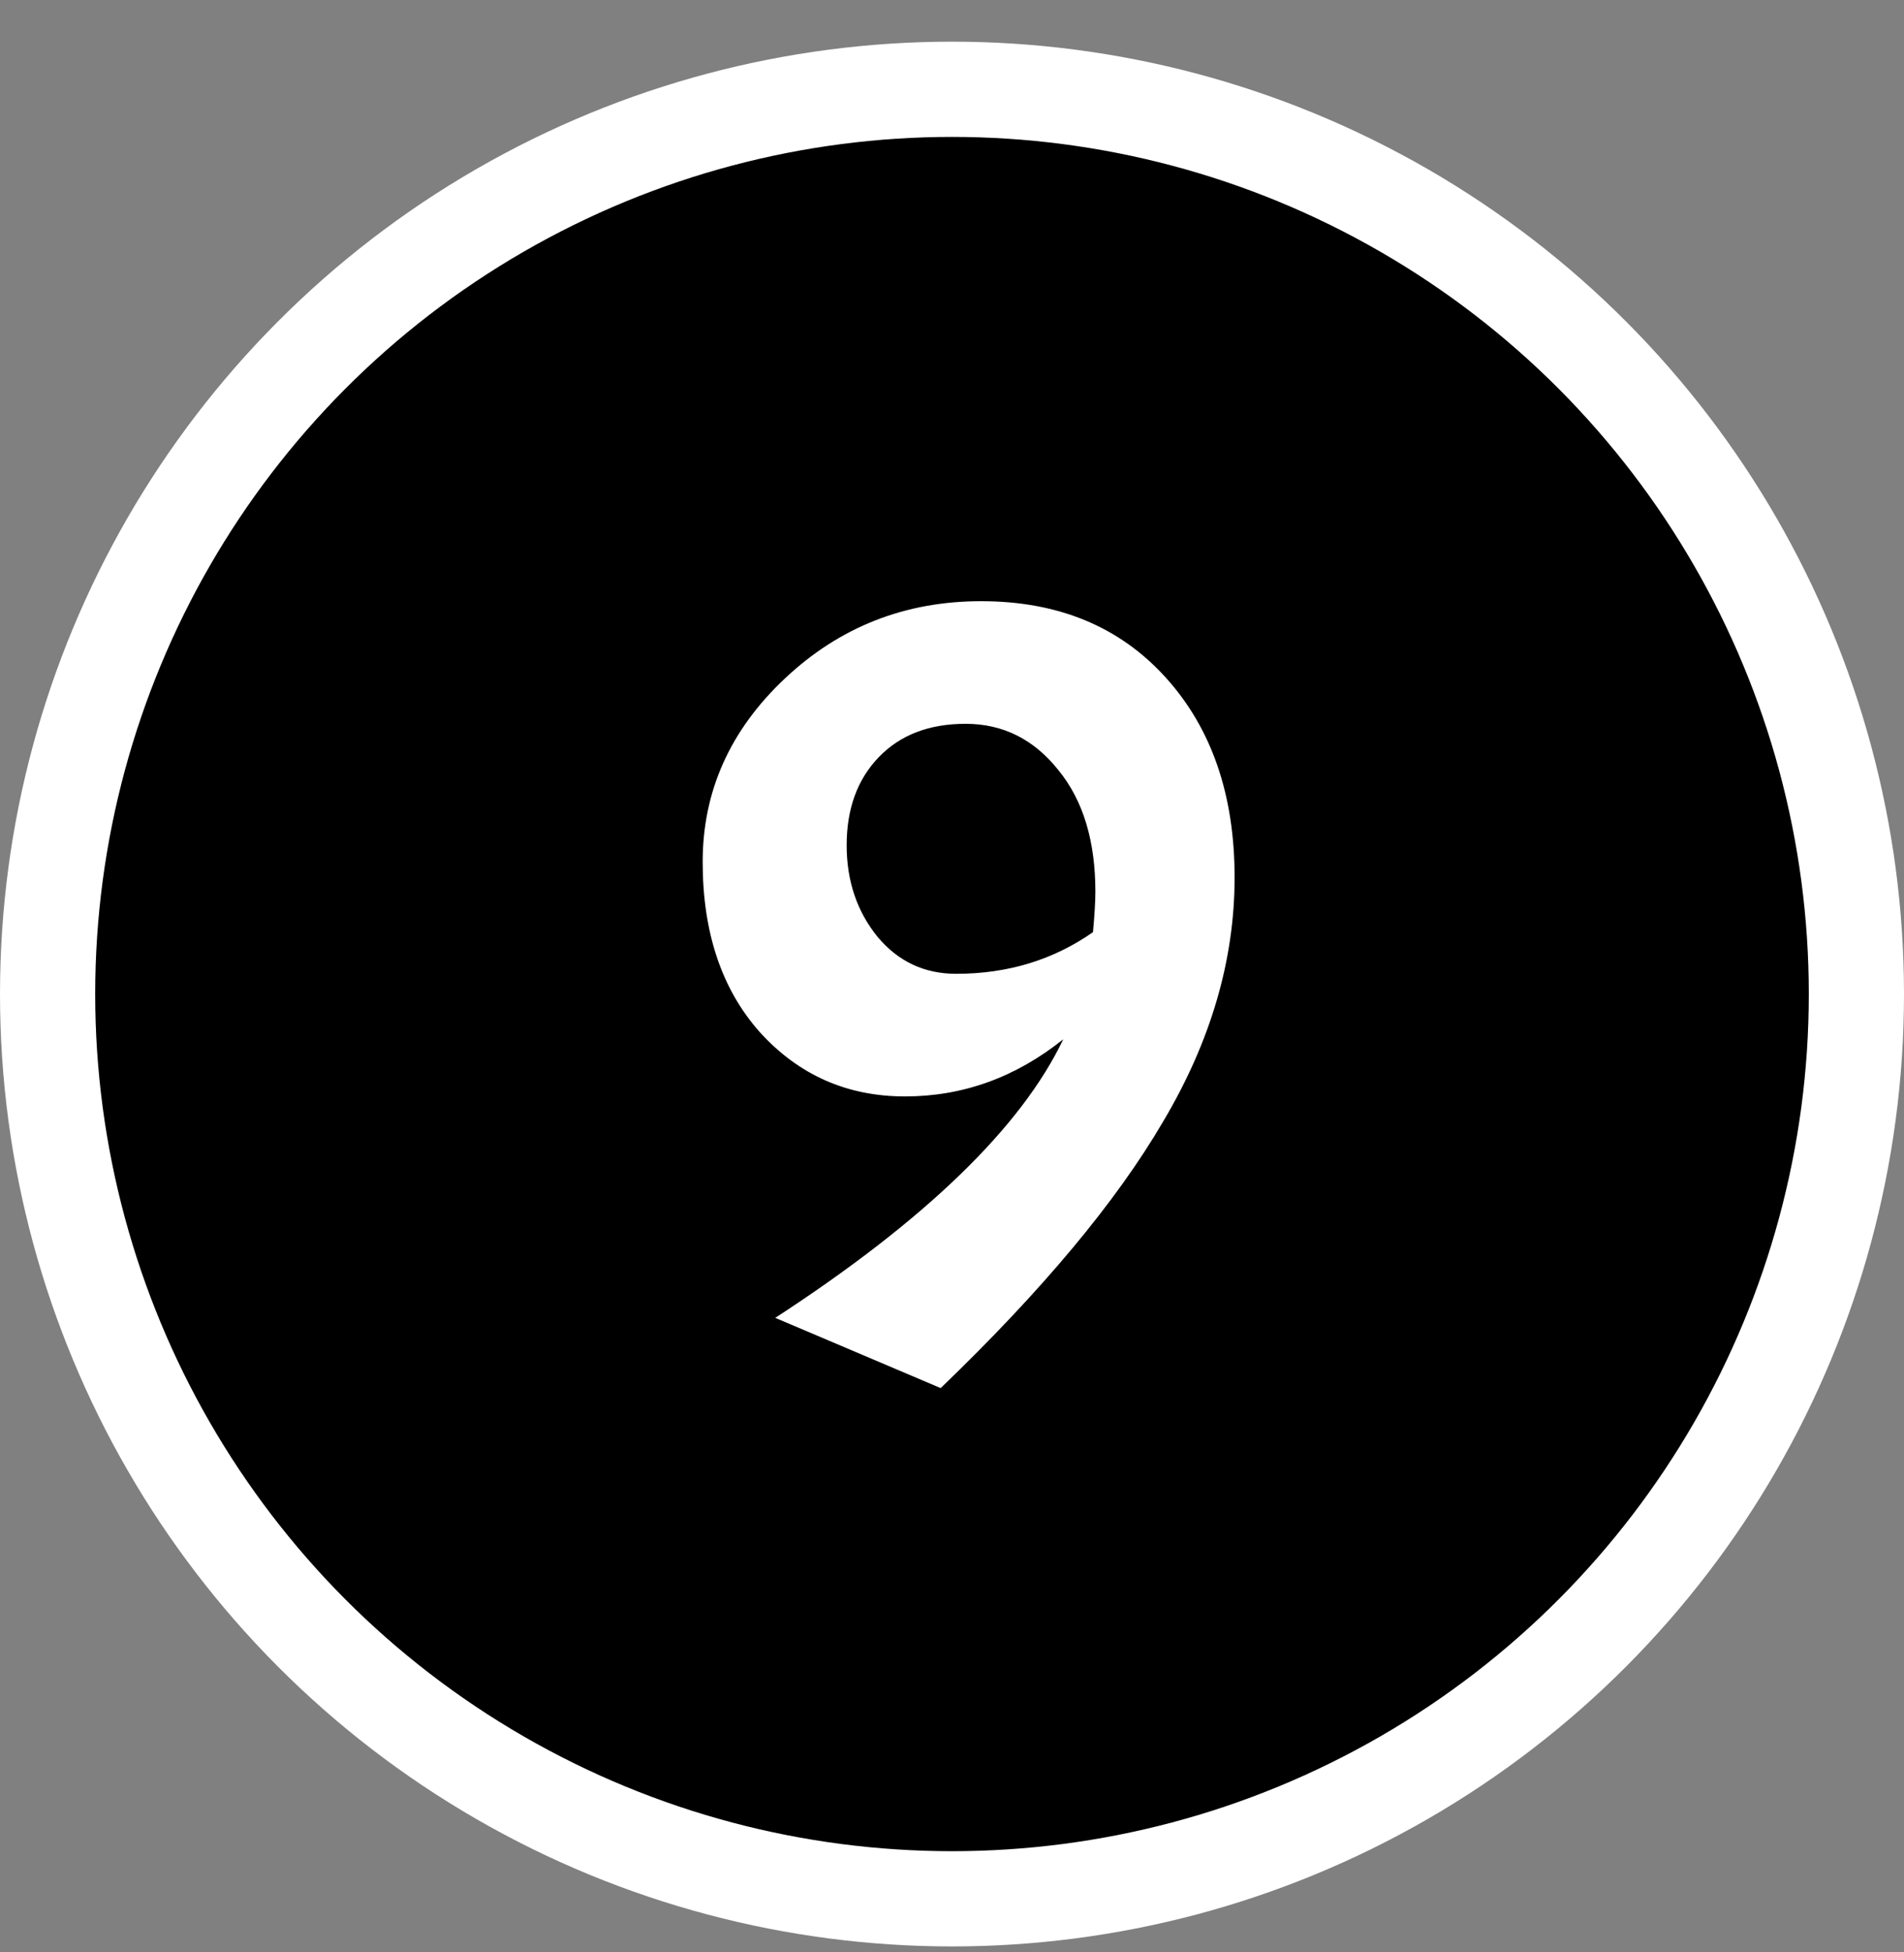
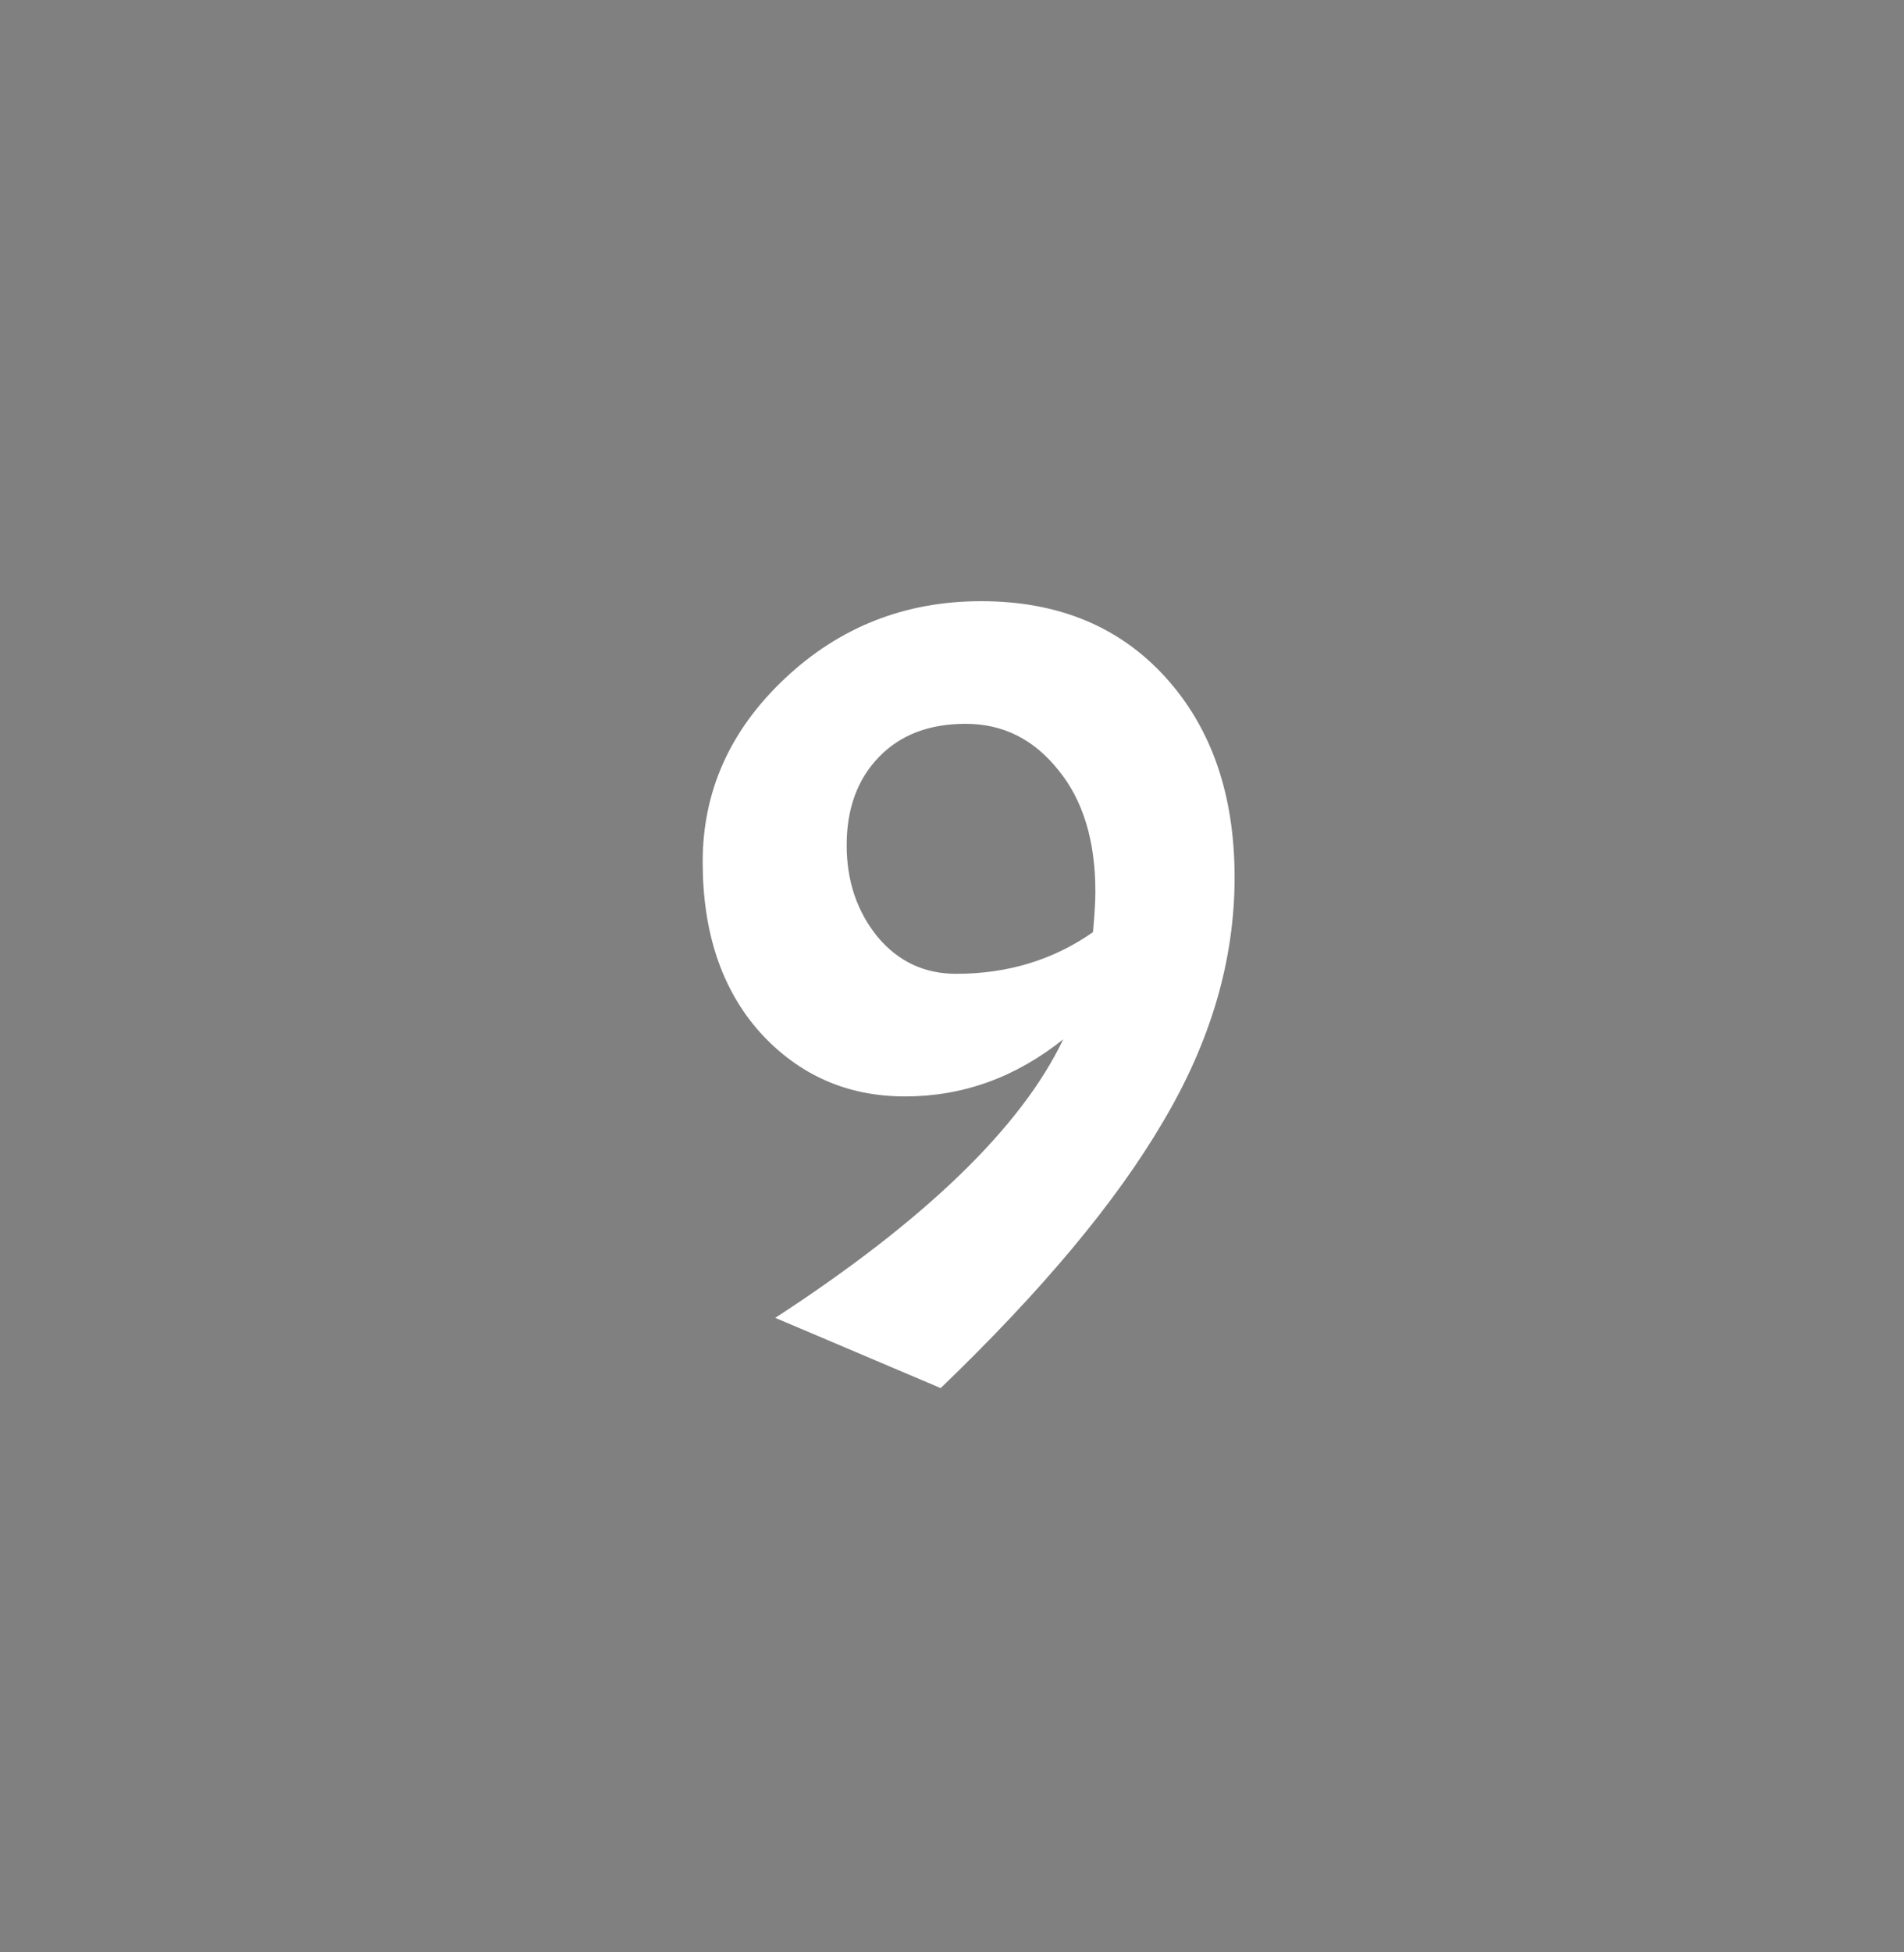
<svg xmlns="http://www.w3.org/2000/svg" width="40" height="41" viewBox="0 0 40 41" fill="none">
  <rect x="0" y="0" width="40" height="41" fill="#808080" stroke="none" />
-   <circle cx="20" cy="20.875" r="19" fill="black" stroke="white" stroke-width="2" />
  <path d="M22.337 21.825C21.337 22.625 20.229 23.025 19.012 23.025C17.796 23.025 16.779 22.575 15.962 21.675C15.162 20.775 14.762 19.583 14.762 18.1C14.762 16.617 15.337 15.333 16.487 14.25C17.637 13.167 19.012 12.625 20.612 12.625C22.229 12.625 23.52 13.158 24.487 14.225C25.454 15.292 25.937 16.692 25.937 18.425C25.937 20.158 25.437 21.867 24.437 23.55C23.454 25.233 21.895 27.1 19.762 29.15L16.287 27.675C19.437 25.625 21.454 23.675 22.337 21.825ZM20.087 20.45C21.171 20.45 22.129 20.158 22.962 19.575C22.995 19.208 23.012 18.925 23.012 18.725C23.012 17.658 22.754 16.808 22.237 16.175C21.721 15.525 21.07 15.2 20.287 15.2C19.52 15.2 18.912 15.433 18.462 15.9C18.012 16.367 17.787 16.983 17.787 17.75C17.787 18.5 18.004 19.142 18.437 19.675C18.87 20.192 19.421 20.45 20.087 20.45Z" fill="white" />
</svg>